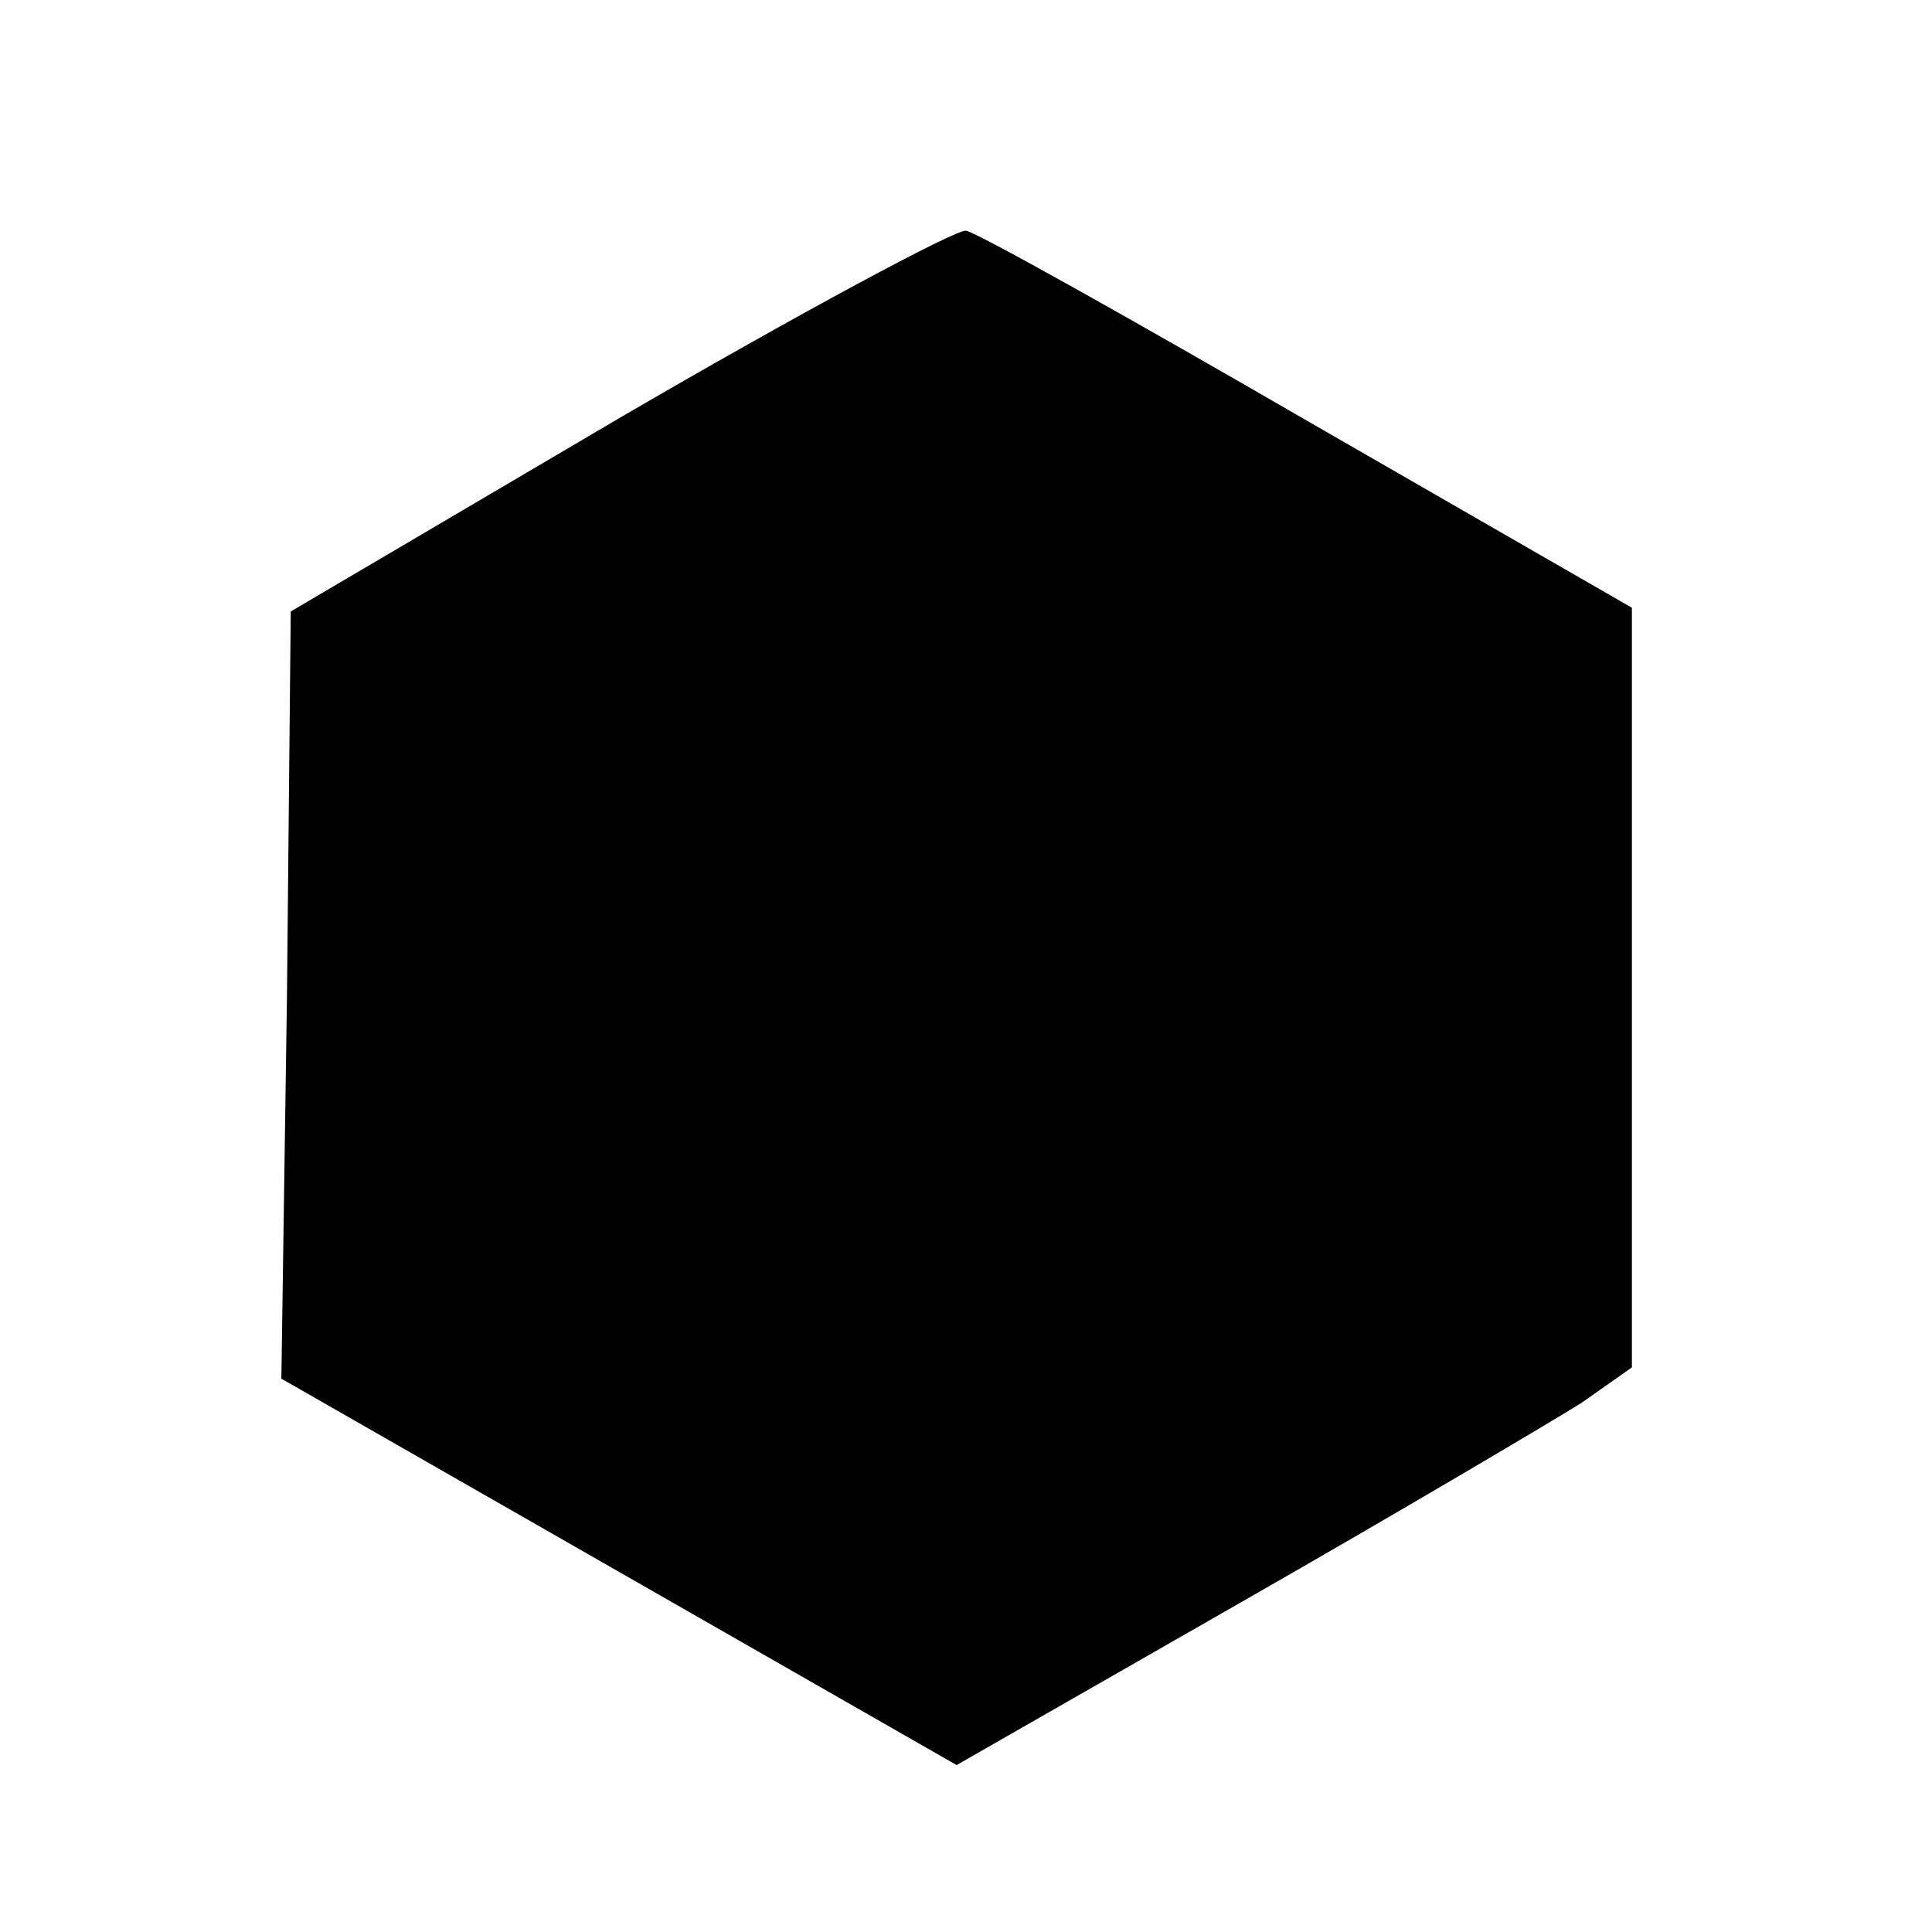
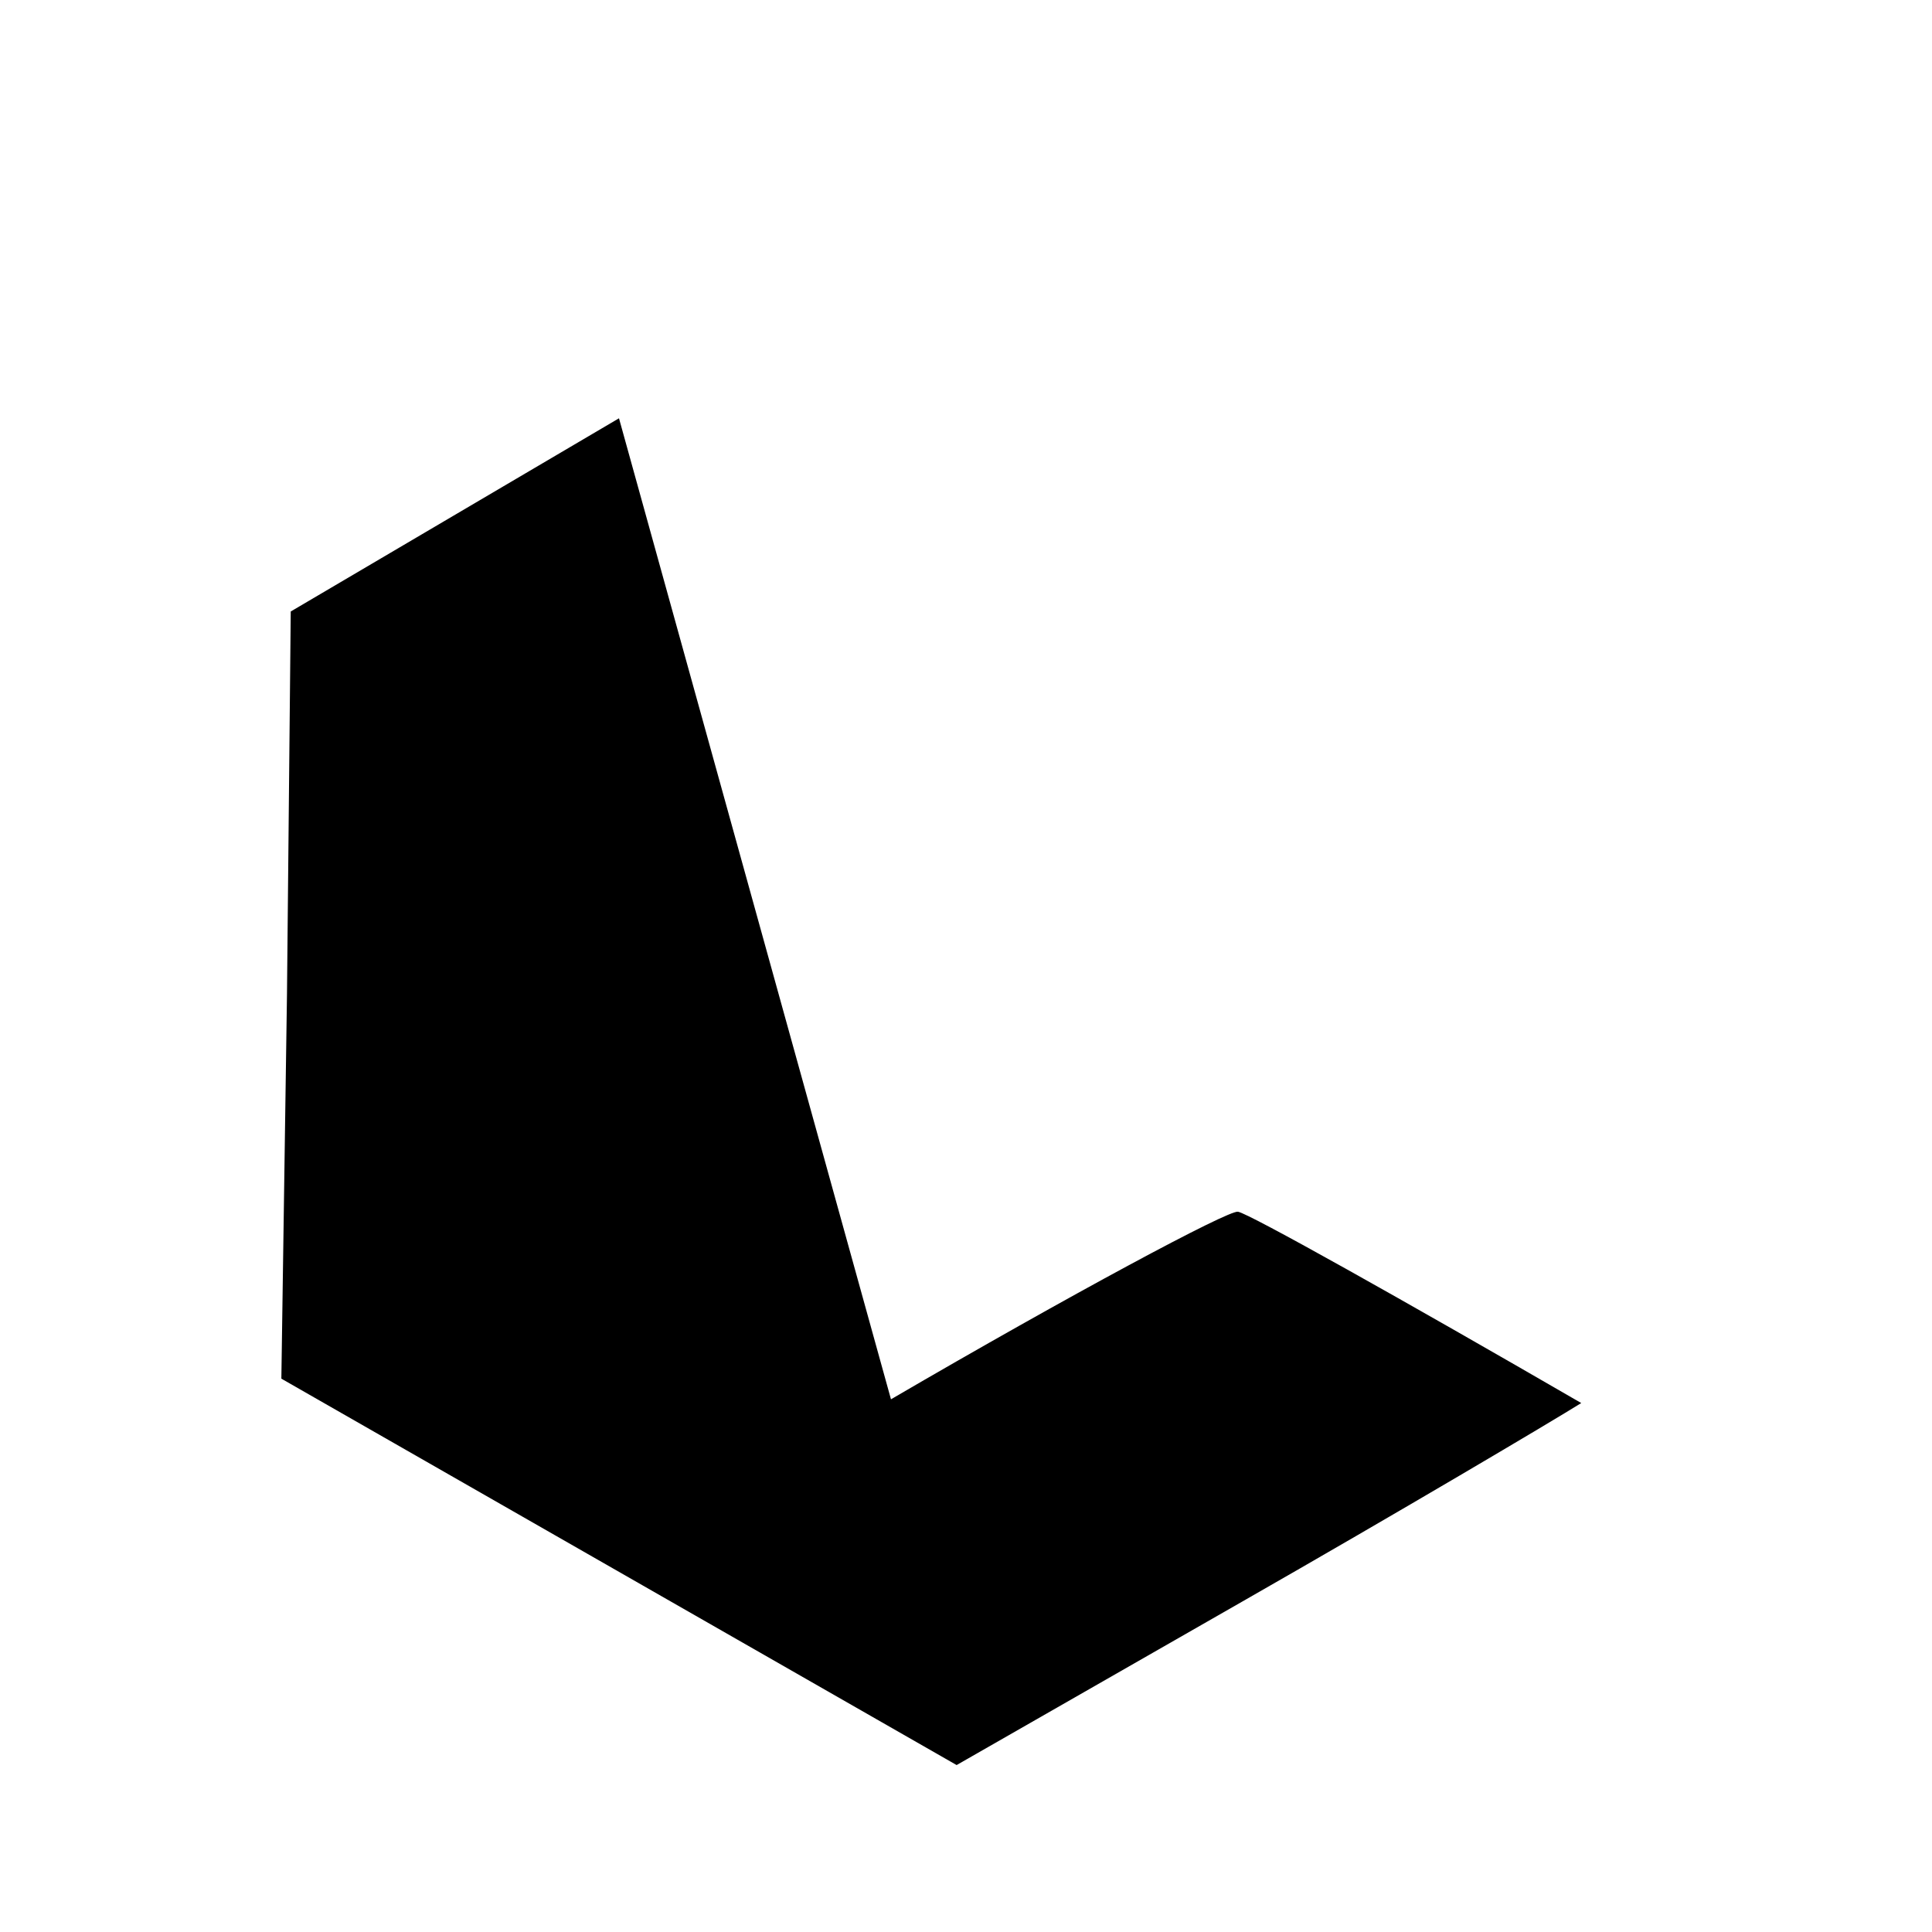
<svg xmlns="http://www.w3.org/2000/svg" version="1.0" width="103pt" height="103pt" viewBox="0 0 103 103" preserveAspectRatio="xMidYMid meet">
  <g transform="translate(0,103) scale(0.1,-0.1)" fill="#000000" stroke="none">
-     <path d="M330 807 l-175 -103 -2 -204 -3 -205 180 -103 180 -103 152 87 c84 48 165 96 181 106 l27 19 0 203 0 202 -172 99 c-95 55 -177 101 -183 102 -5 1 -89 -44 -185 -100z" />
+     <path d="M330 807 l-175 -103 -2 -204 -3 -205 180 -103 180 -103 152 87 c84 48 165 96 181 106 c-95 55 -177 101 -183 102 -5 1 -89 -44 -185 -100z" />
  </g>
</svg>